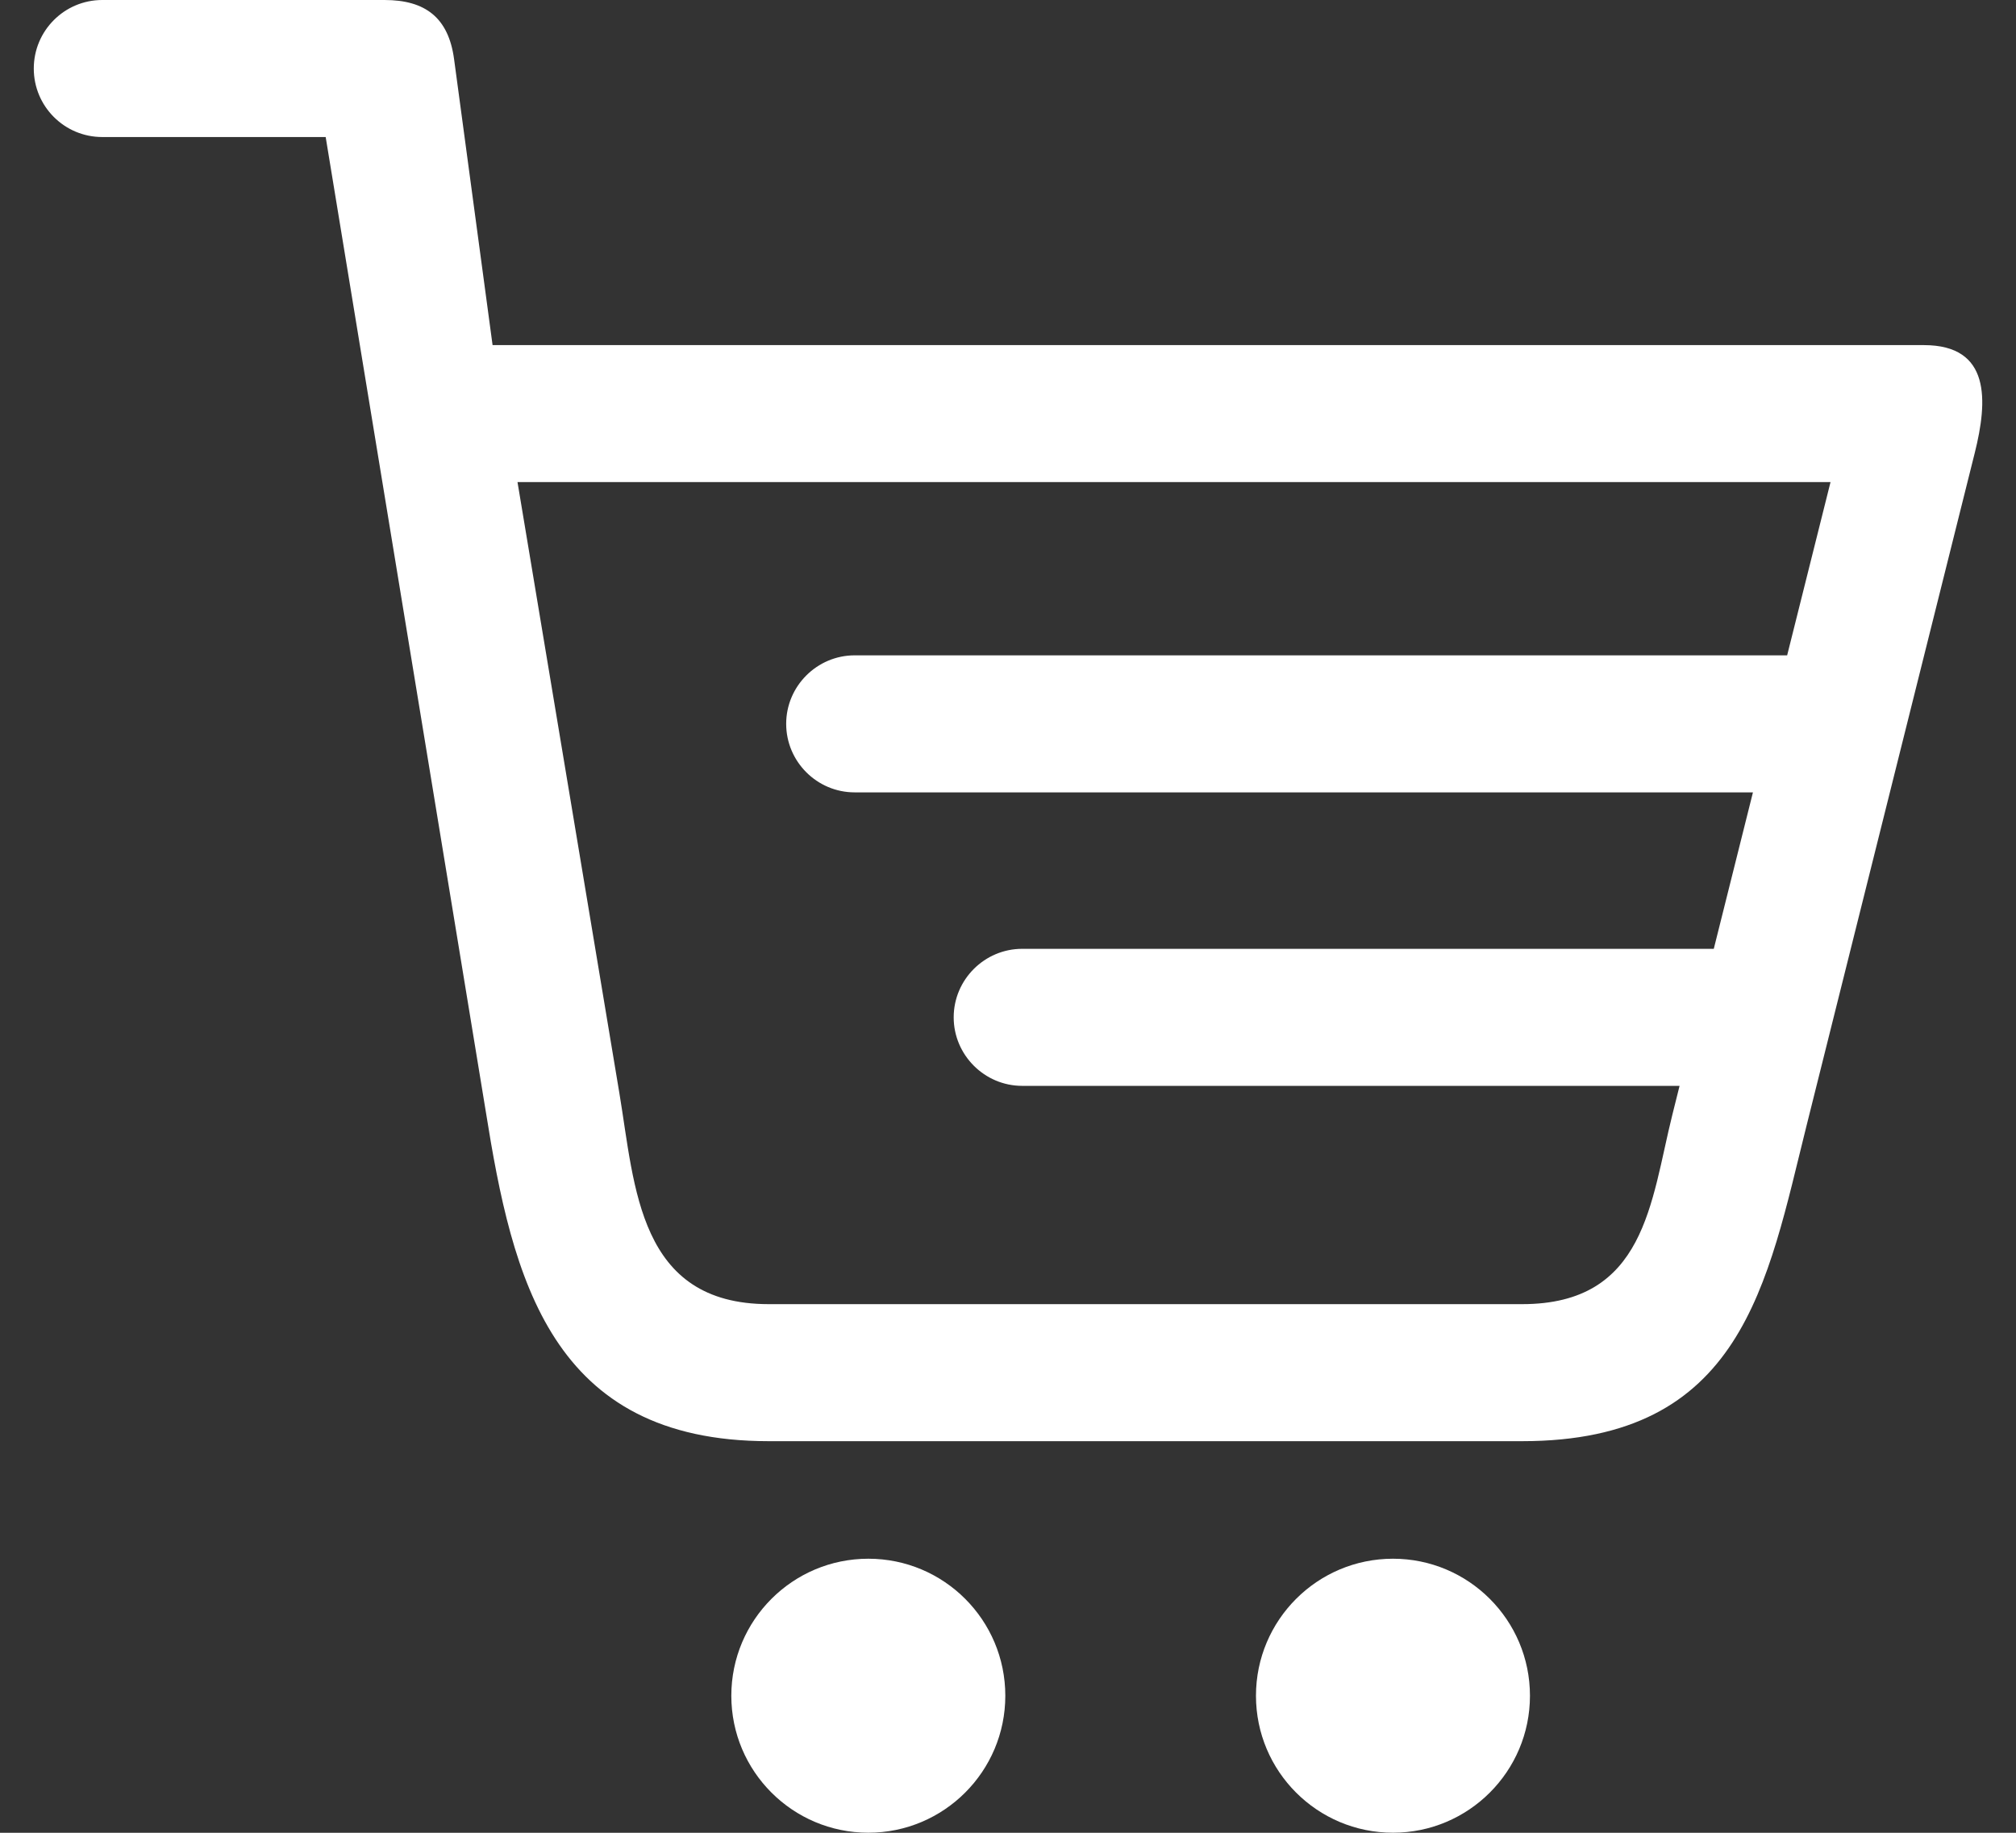
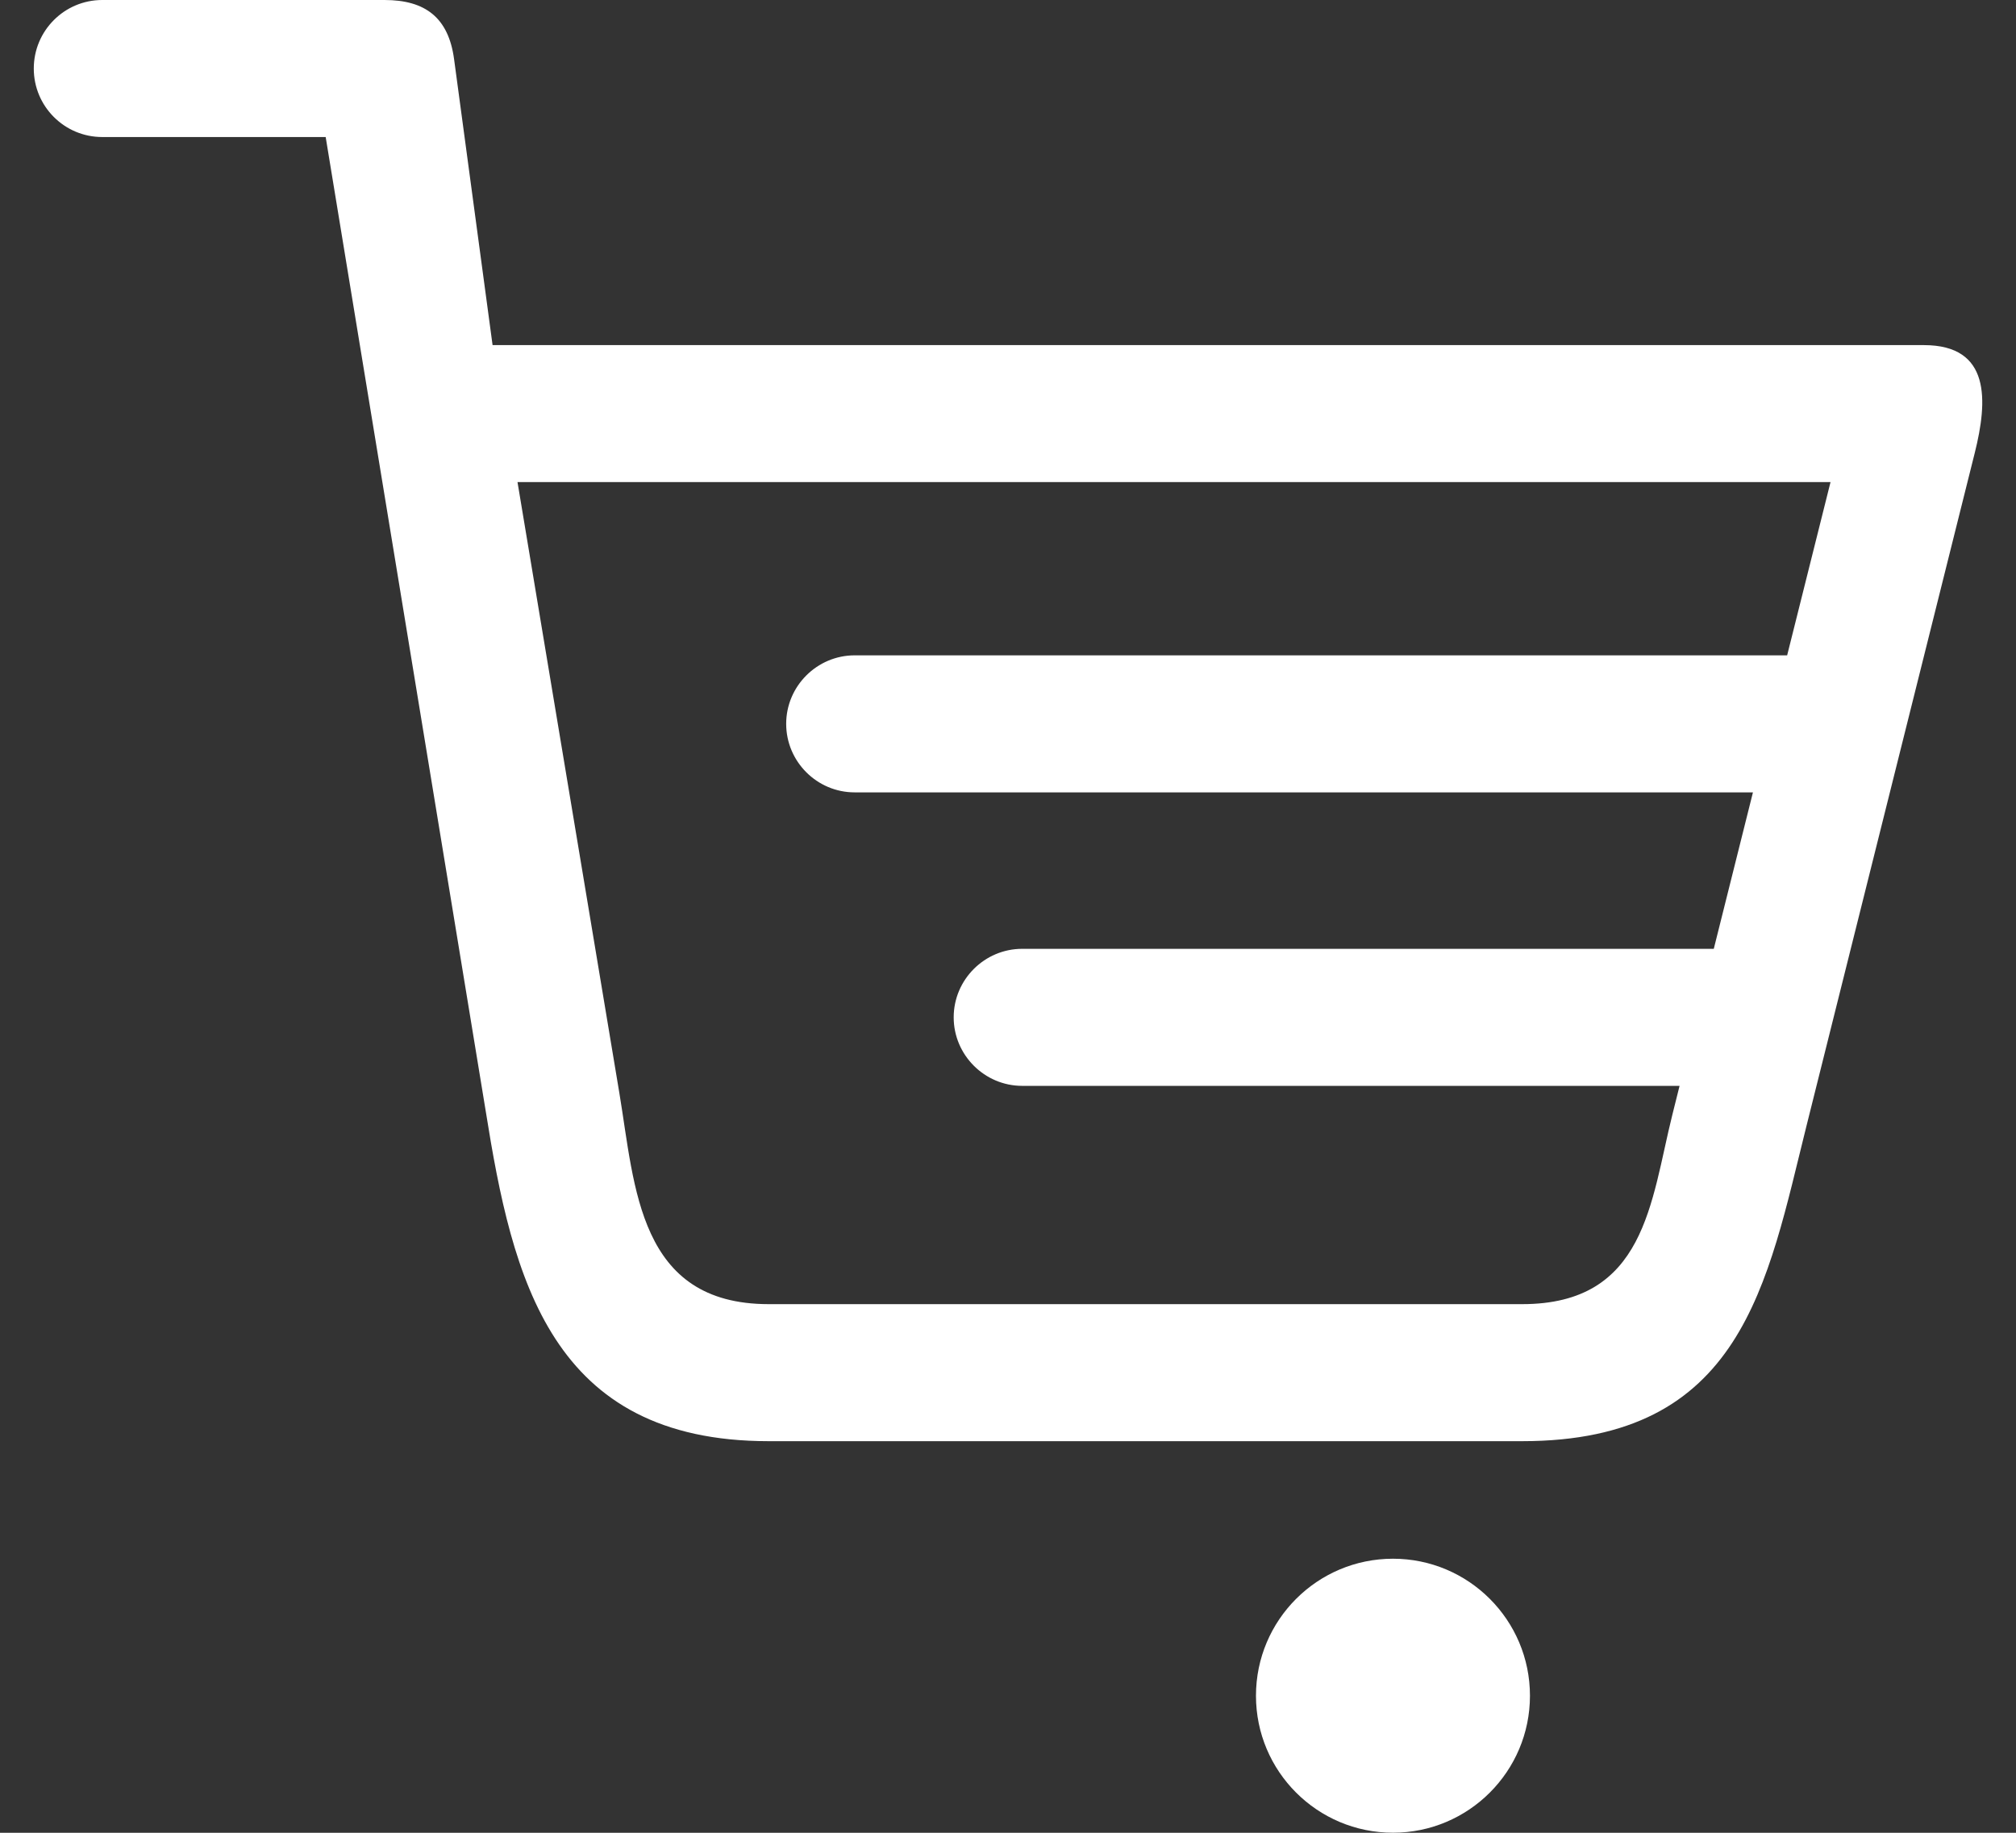
<svg xmlns="http://www.w3.org/2000/svg" width="33" height="30" viewBox="0 0 33 30" fill="none">
  <rect x="0" y="0" width="33" height="30" fill="#333333" stroke="none" />
  <path fill-rule="evenodd" clip-rule="evenodd" d="M22.802 25.514C21.564 25.514 20.559 26.518 20.559 27.757C20.559 28.995 21.563 29.999 22.802 29.999C24.04 29.999 25.044 28.994 25.044 27.757C25.044 26.518 24.039 25.514 22.802 25.514Z" fill="white" />
-   <path fill-rule="evenodd" clip-rule="evenodd" d="M14.214 25.514C12.976 25.514 11.971 26.518 11.971 27.757C11.971 28.994 12.975 29.999 14.214 29.999C15.452 29.999 16.456 28.994 16.456 27.757C16.456 26.518 15.452 25.514 14.214 25.514Z" fill="white" />
  <path fill-rule="evenodd" clip-rule="evenodd" d="M31.492 5.649H8.063L7.433 0.969C7.342 0.291 6.964 0 6.294 0H1.674C1.054 0 0.553 0.503 0.553 1.122C0.553 1.741 1.054 2.243 1.674 2.243H5.331L7.951 18.188C8.388 20.932 9.016 23.59 12.582 23.59H24.917C28.528 23.59 28.925 21.012 29.573 18.419L32.325 7.413C32.538 6.562 32.59 5.649 31.492 5.649ZM29.254 10.727H13.99C13.373 10.727 12.869 11.232 12.869 11.848C12.869 12.466 13.373 12.97 13.99 12.97H28.694L28.053 15.531H16.732C16.116 15.531 15.611 16.035 15.611 16.652V16.653C15.611 17.269 16.116 17.774 16.732 17.774H27.493L27.374 18.25C27.02 19.669 26.939 21.347 24.917 21.347H12.583C10.448 21.347 10.394 19.428 10.14 17.902L8.471 7.891H29.964L29.254 10.727H29.254Z" fill="white" />
</svg>